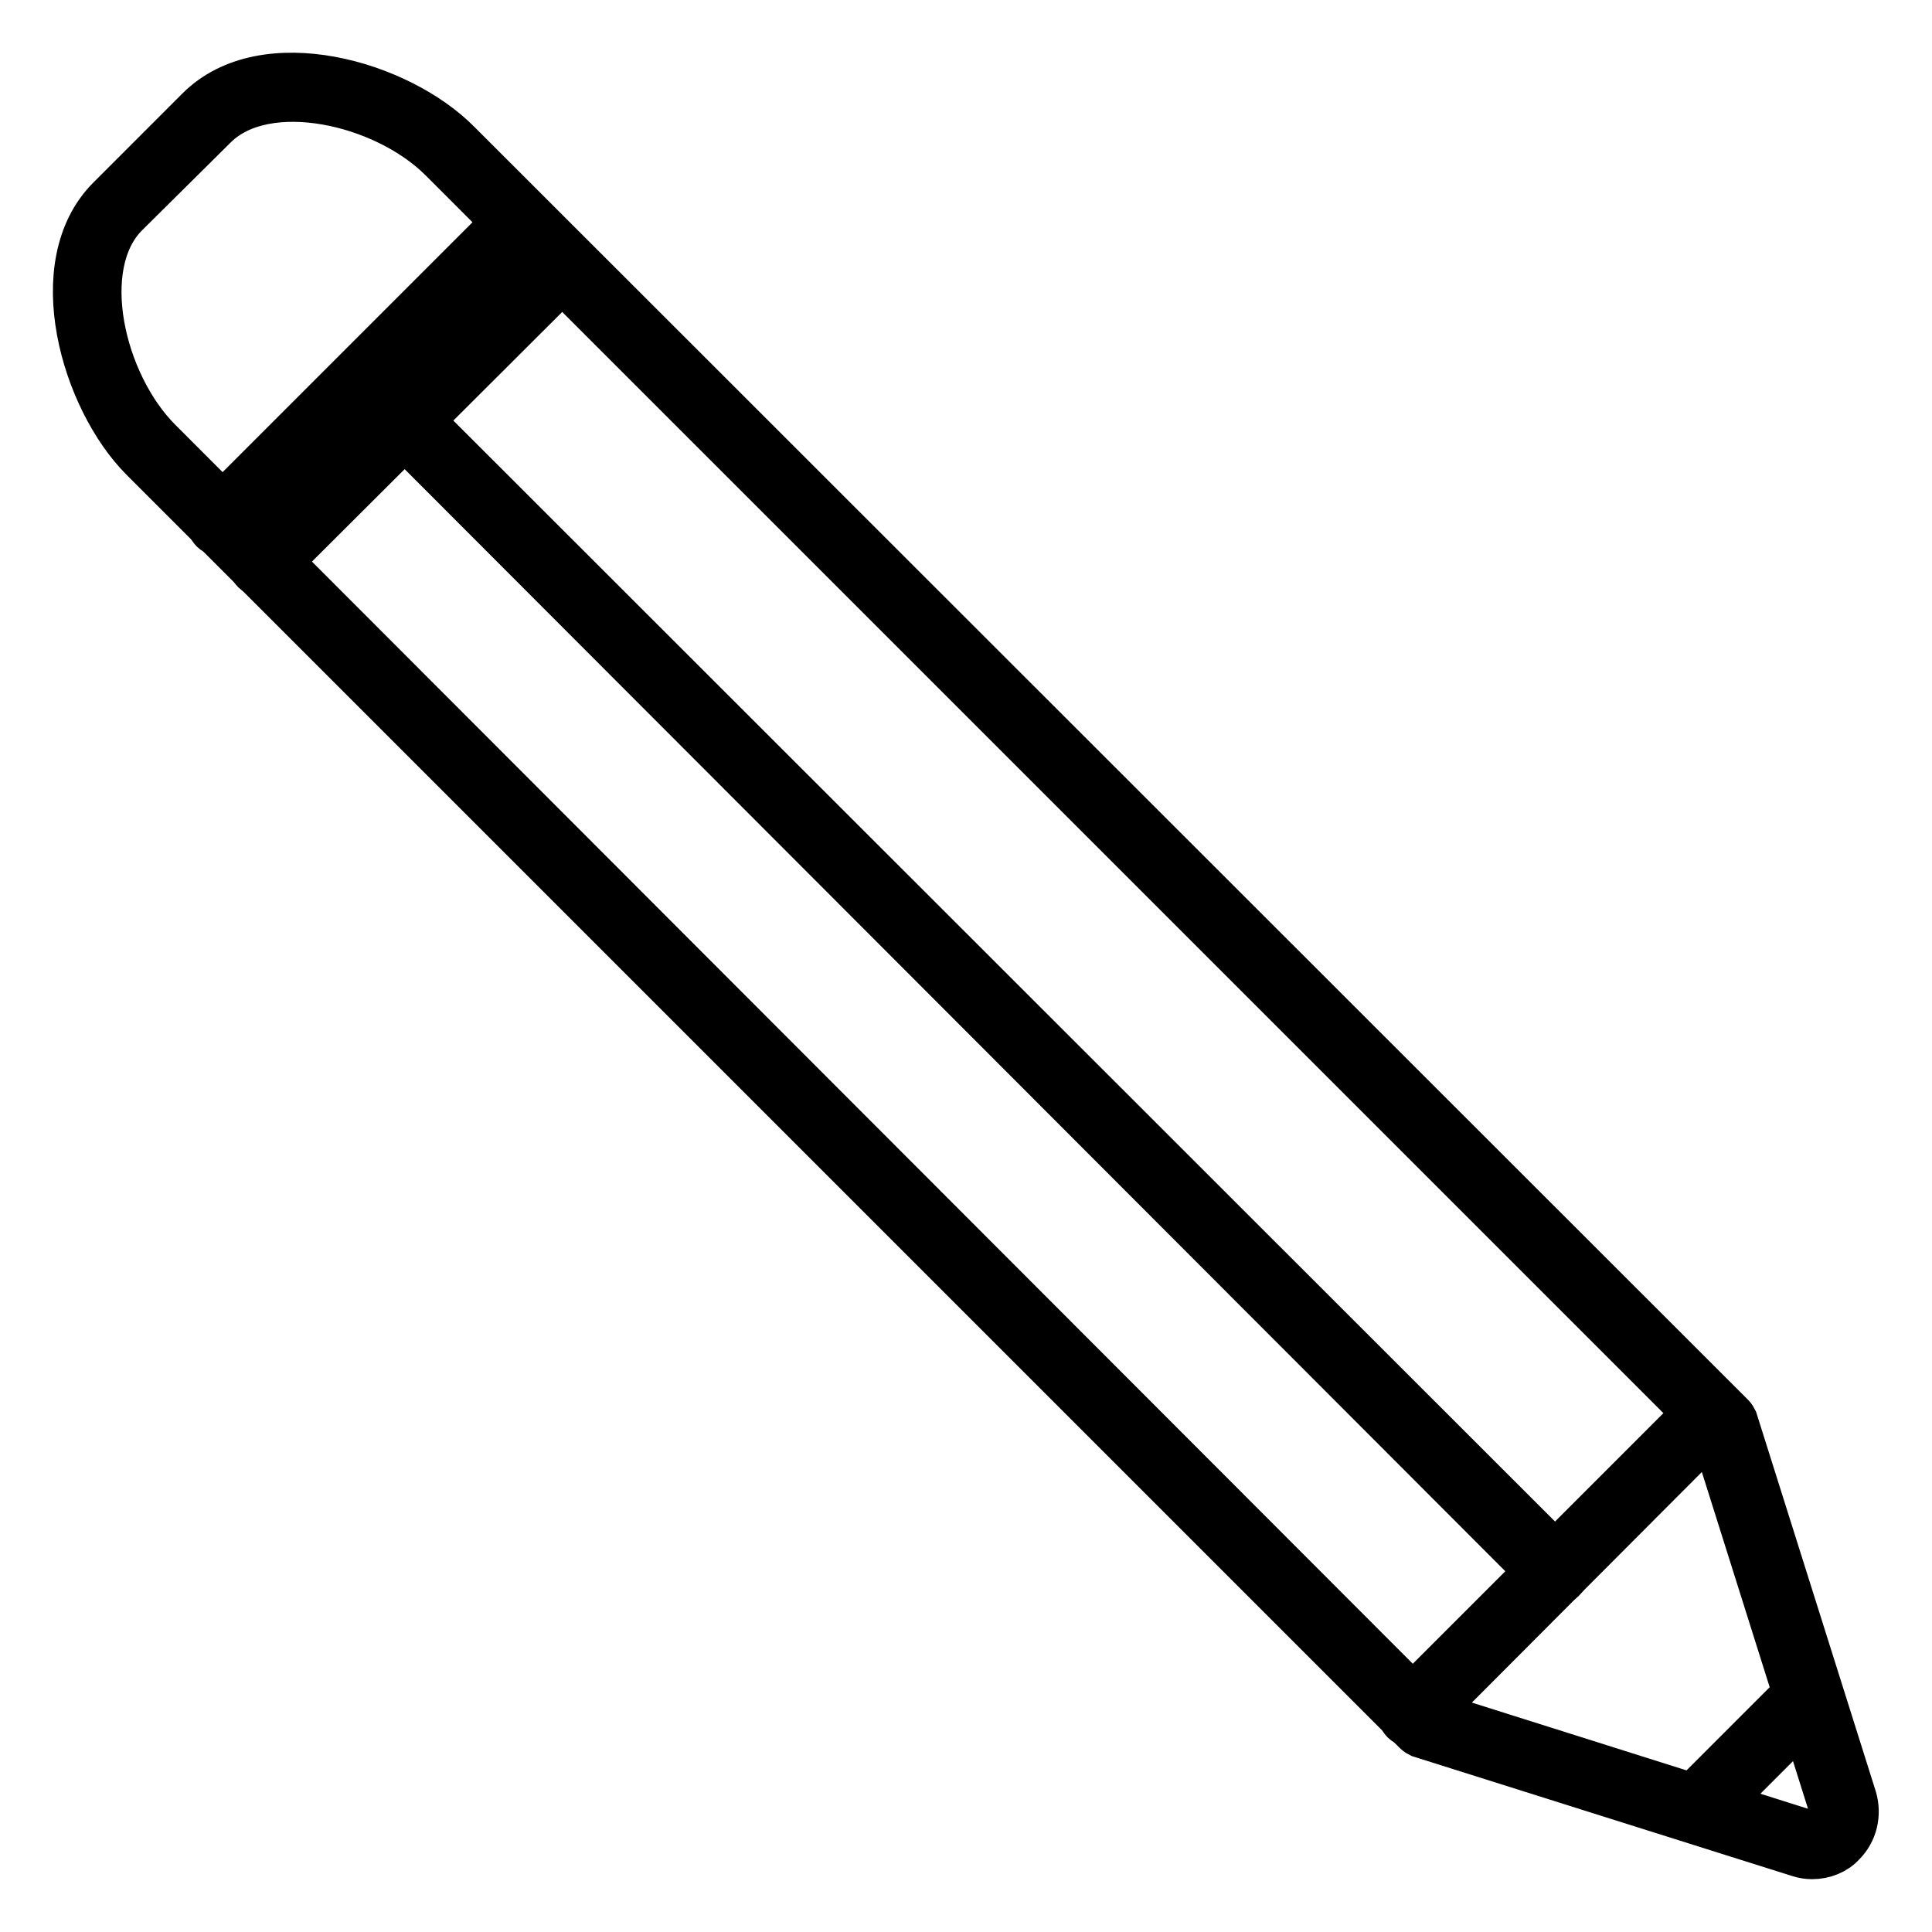
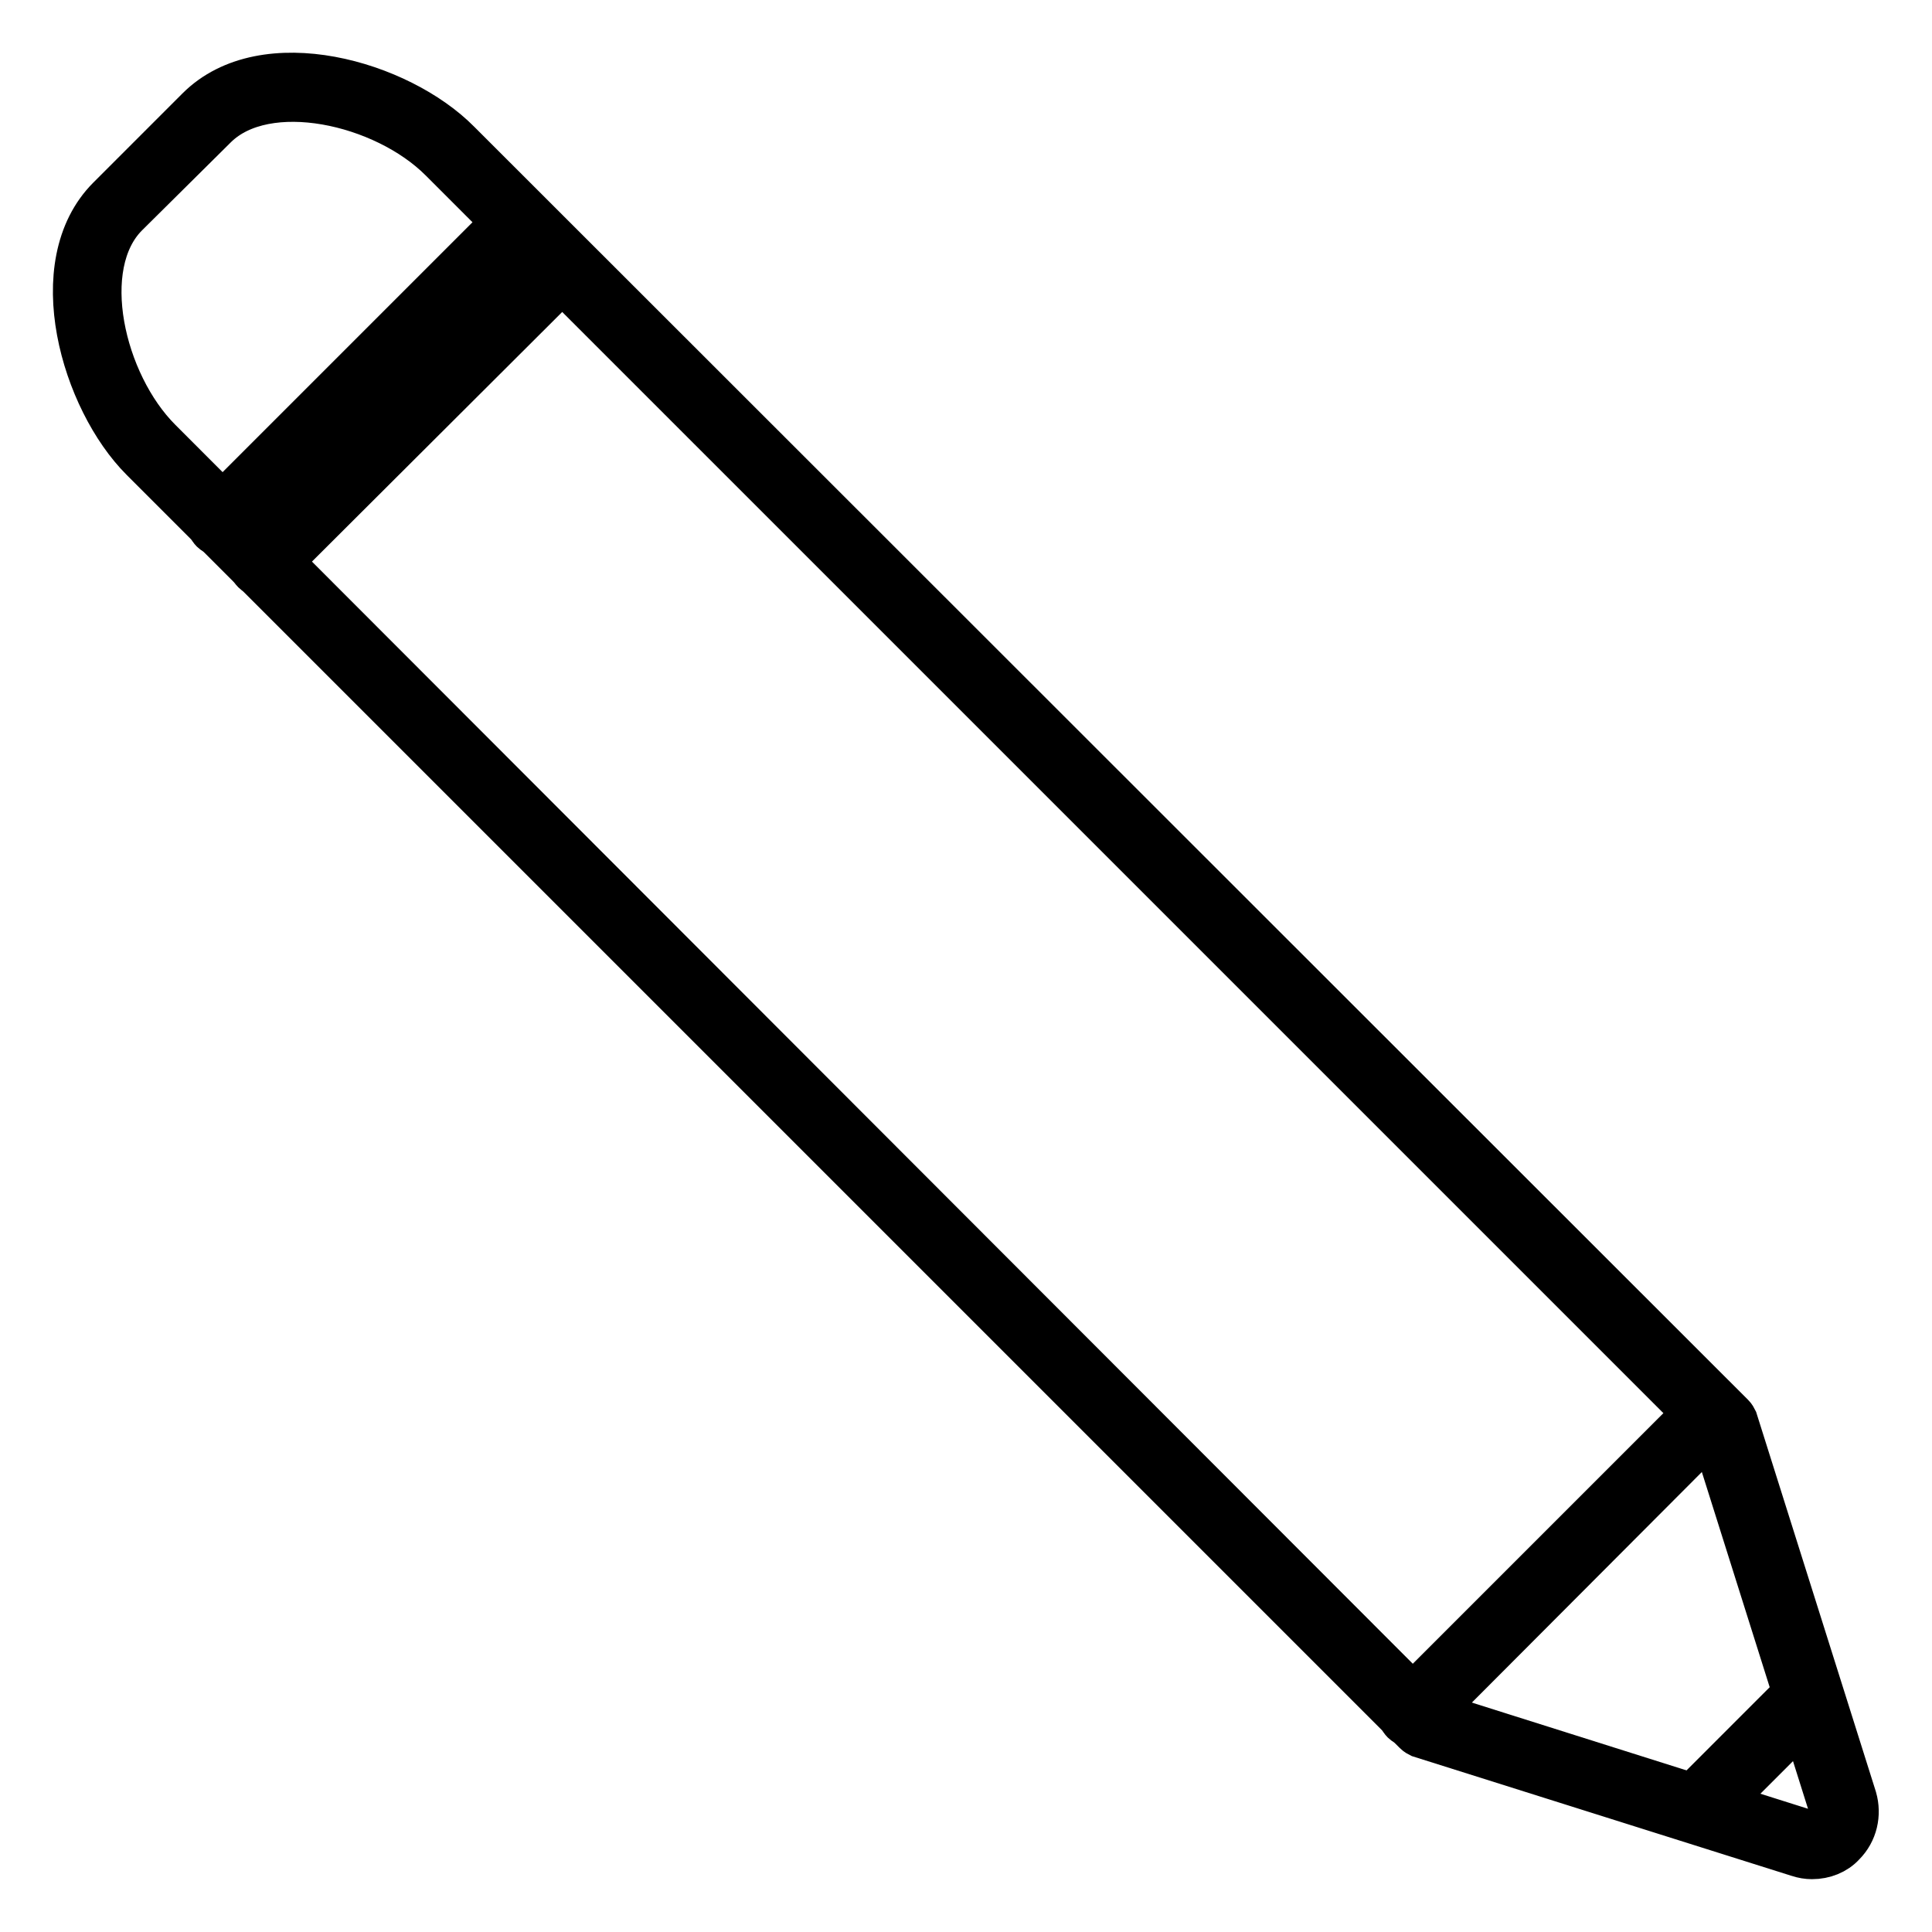
<svg xmlns="http://www.w3.org/2000/svg" version="1.1" x="0px" y="0px" viewBox="0 0 256 256" enable-background="new 0 0 256 256" xml:space="preserve">
  <g>
    <path stroke-width="6" fill-opacity="0" stroke="#000000" d="M240.1,246c-0.6,0-1.2-0.1-1.8-0.3l-50.1-15.8c-0.2-0.1-0.4-0.2-0.6-0.4L18.9,60.8 C11.1,53,5.8,35,14.5,26.3l11.8-11.8C35,5.8,52.9,11,60.7,18.9l168.8,168.7c0.2,0.2,0.3,0.4,0.4,0.6l15.8,50.1 c0.6,2.1,0.1,4.4-1.5,6C243.2,245.4,241.7,246,240.1,246L240.1,246z M189.5,227l49.7,15.7c1,0.3,2,0.1,2.8-0.6 c0.7-0.7,1-1.8,0.6-2.8l-15.7-49.8L58.5,21.1c-7.6-7.6-23.2-11.1-30-4.4L16.7,28.4c-6.8,6.8-3.2,22.4,4.4,30L189.5,227z" />
    <path stroke-width="6" fill-opacity="0" stroke="#000000" d="M34.9,76.1c-0.4,0-0.9-0.1-1.2-0.4c-0.6-0.6-0.6-1.6,0-2.2l39.6-39.6c0.6-0.6,1.6-0.6,2.2,0 c0.6,0.6,0.6,1.6,0,2.2L35.9,75.6C35.6,76,35.2,76.1,34.9,76.1z M29.4,70.7c-0.4,0-0.9-0.1-1.2-0.4c-0.6-0.6-0.6-1.6,0-2.2 l39.6-39.6c0.6-0.6,1.6-0.6,2.2,0c0.6,0.6,0.6,1.6,0,2.2L30.5,70.3C30.3,70.6,29.9,70.7,29.4,70.7z M187.2,228.5 c-0.4,0-0.9-0.1-1.2-0.4c-0.6-0.6-0.6-1.6,0-2.2l39.7-39.7c0.6-0.6,1.6-0.6,2.2,0c0.6,0.6,0.6,1.6,0,2.2L188.4,228 C188.1,228.4,187.6,228.5,187.2,228.5z M226,240.1c-0.4,0-0.9-0.1-1.2-0.4c-0.6-0.6-0.6-1.6,0-2.2l12.5-12.5c0.6-0.6,1.6-0.6,2.2,0 s0.6,1.6,0,2.2L227,239.7C226.8,239.9,226.4,240.1,226,240.1z" />
-     <path stroke-width="6" fill-opacity="0" stroke="#000000" d="M206,209.7c-0.4,0-0.9-0.1-1.2-0.4L52.5,56.8c-0.6-0.6-0.6-1.6,0-2.2c0.6-0.6,1.6-0.6,2.2,0L207.2,207 c0.6,0.6,0.6,1.6,0,2.2C206.9,209.6,206.4,209.7,206,209.7L206,209.7z" />
  </g>
</svg>